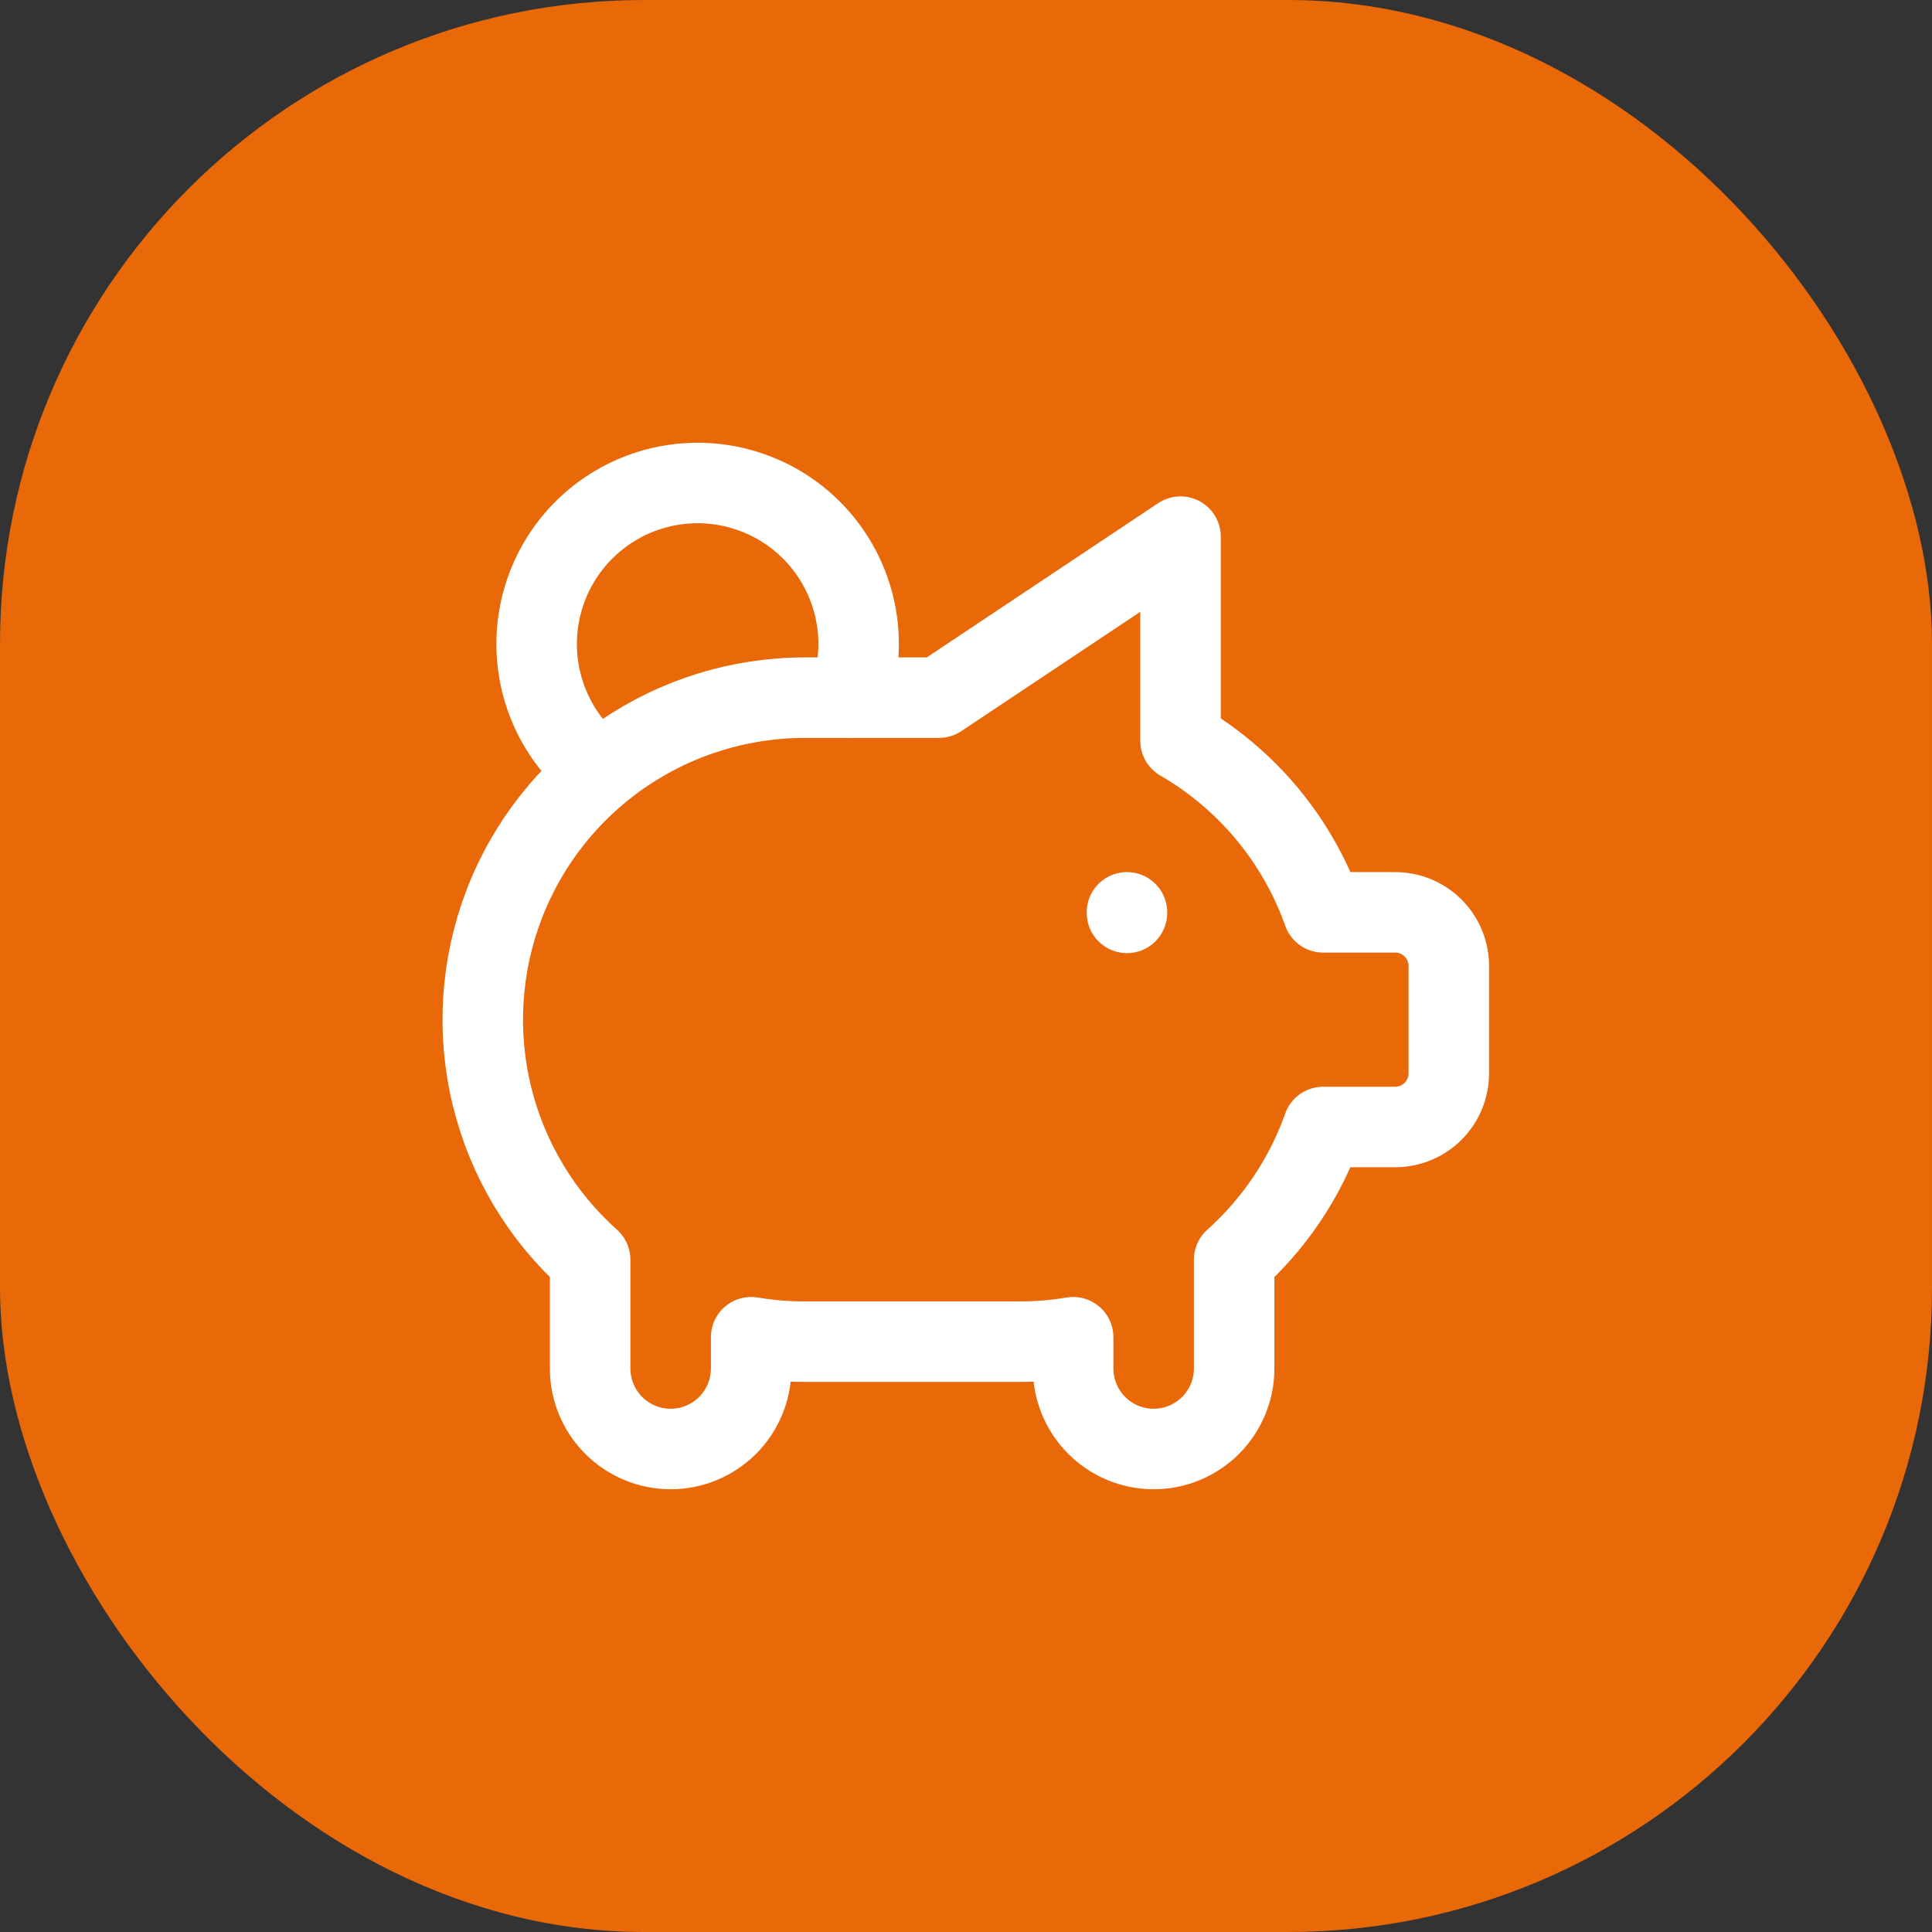
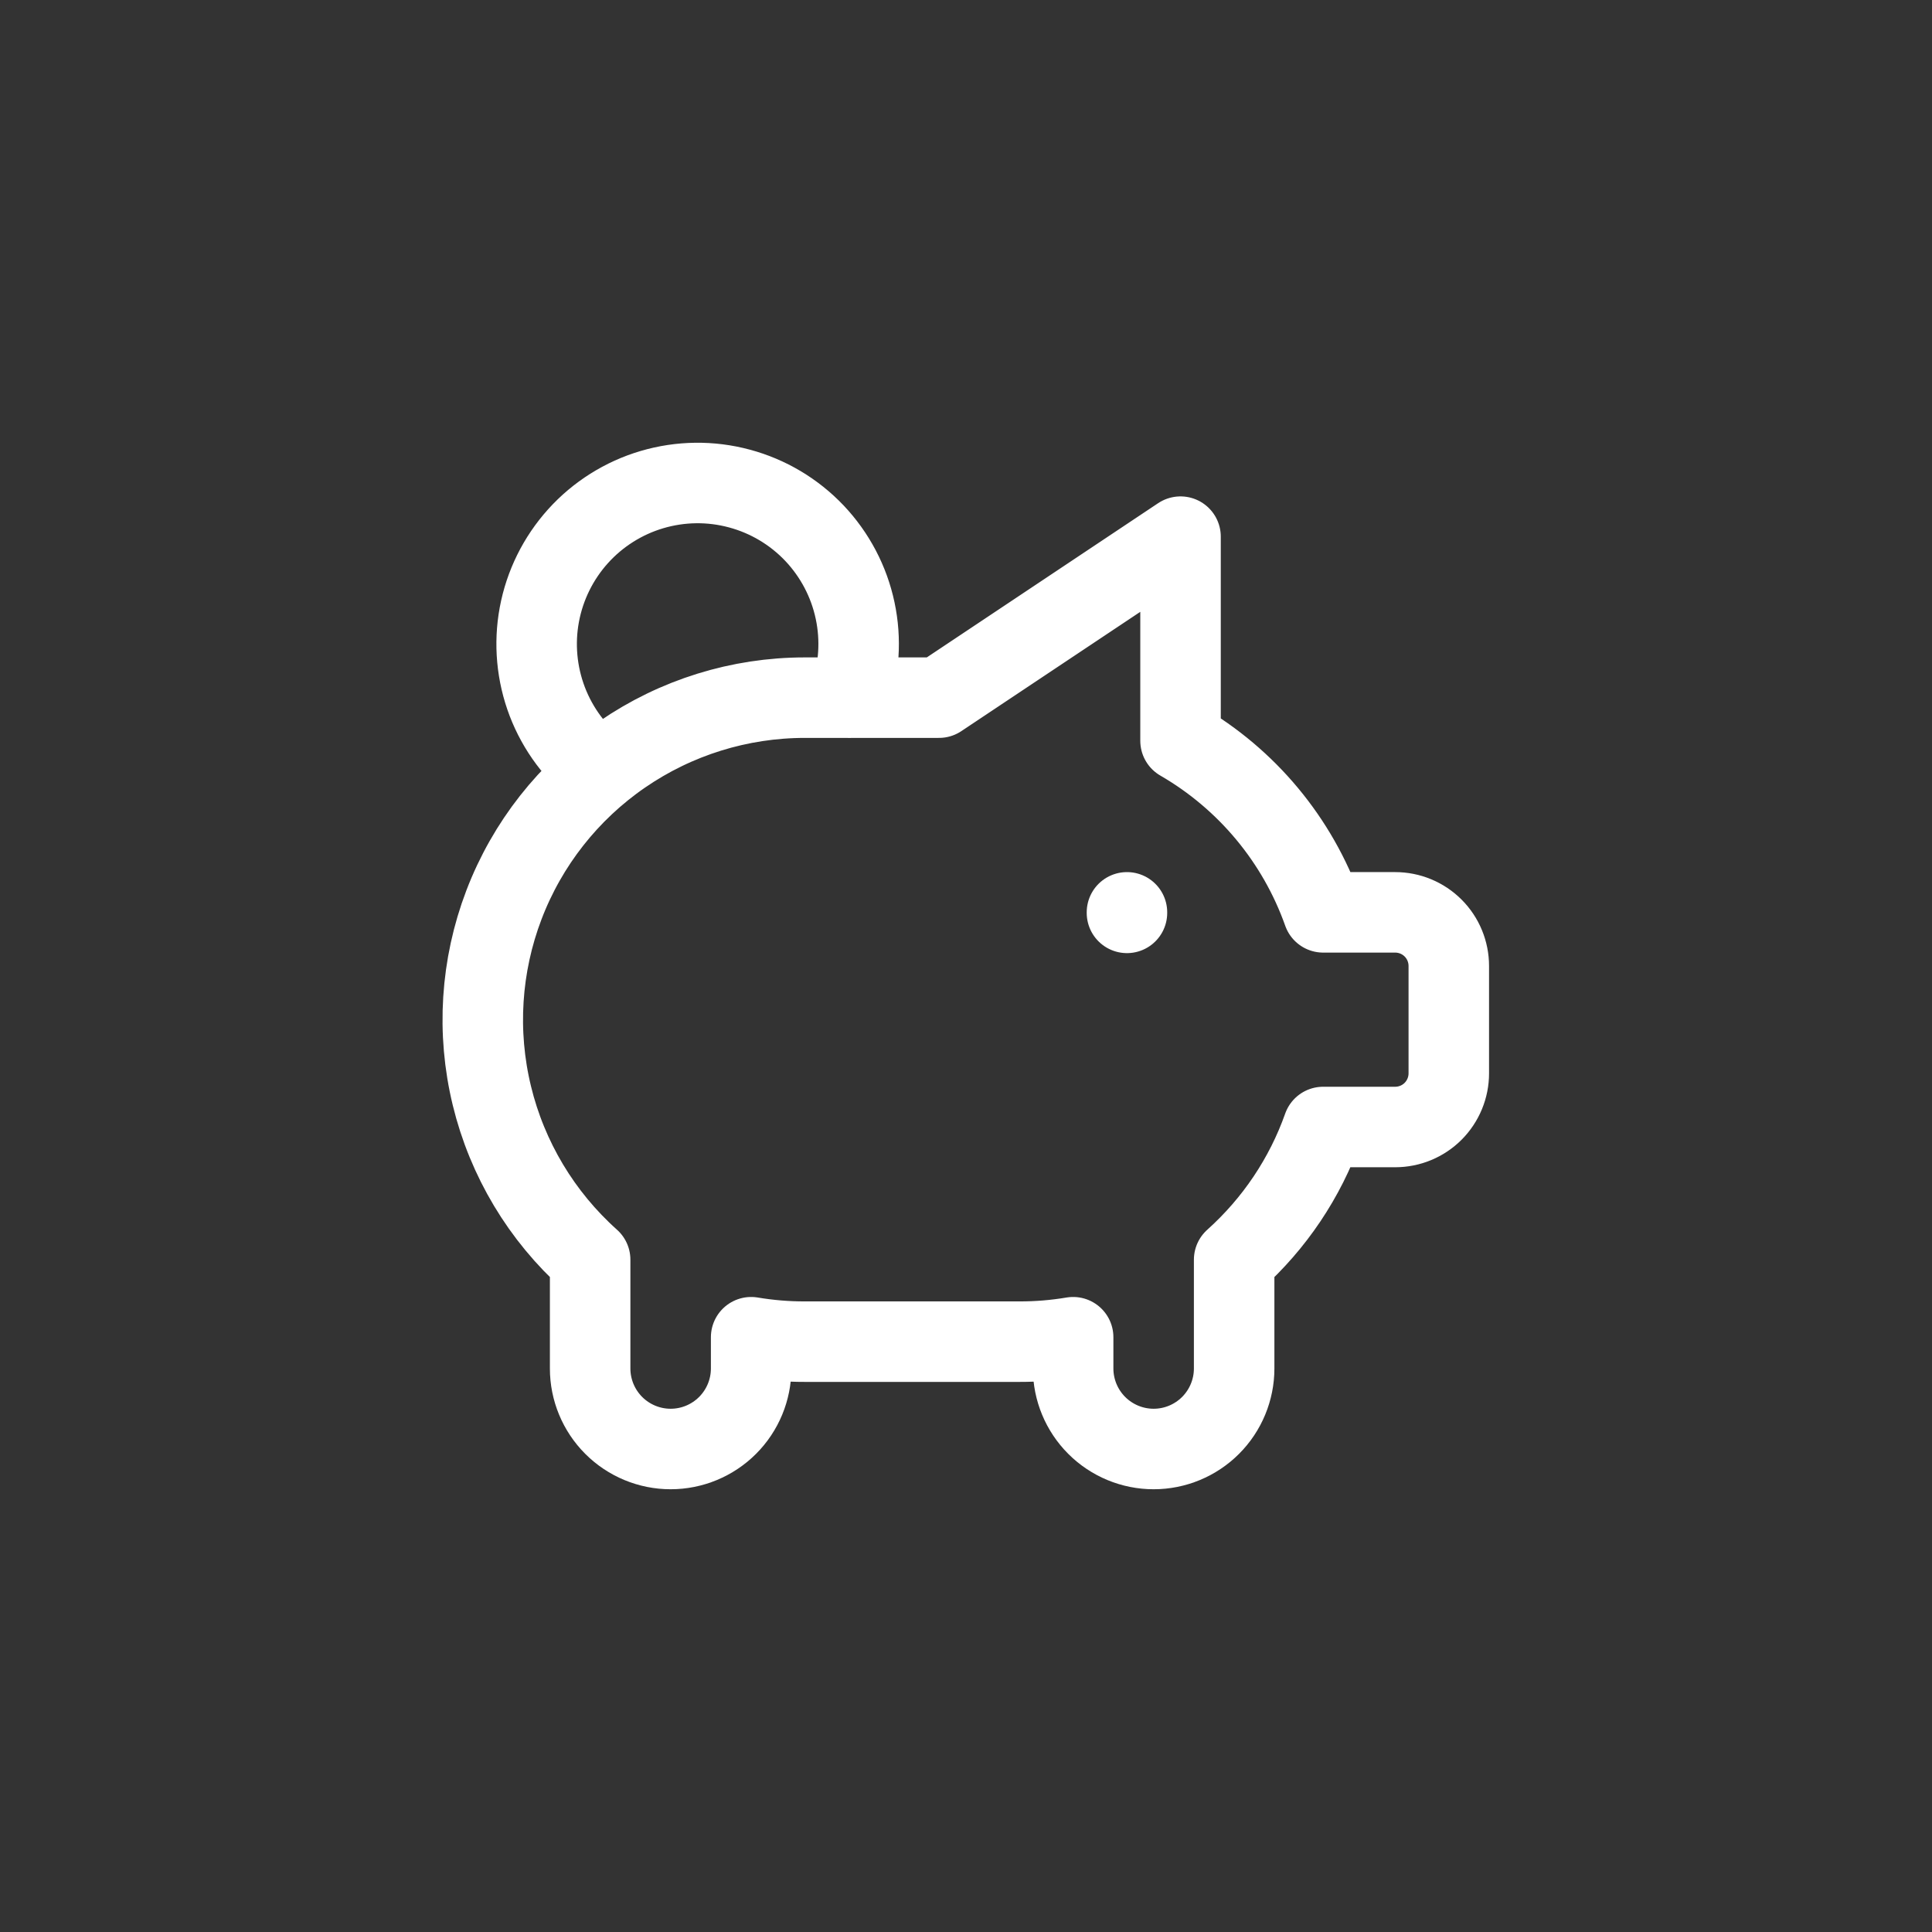
<svg xmlns="http://www.w3.org/2000/svg" width="48" height="48" viewBox="0 0 48 48" fill="none">
  <rect x="0" y="0" width="48" height="48" fill="#333333" stroke="none" />
-   <rect width="48" height="48" rx="16" fill="#E96808" />
  <path d="M27.999 22.667V22.68M14.895 19.172C14.31 18.722 13.861 18.12 13.597 17.431C13.334 16.742 13.265 15.994 13.4 15.269C13.535 14.543 13.868 13.87 14.361 13.322C14.855 12.774 15.491 12.373 16.198 12.164C16.906 11.955 17.657 11.945 18.369 12.137C19.082 12.328 19.727 12.712 20.235 13.247C20.742 13.783 21.092 14.447 21.245 15.169C21.399 15.89 21.349 16.64 21.103 17.335M29.33 13.333V18.404C30.98 19.359 32.237 20.87 32.874 22.667H34.662C35.016 22.667 35.355 22.807 35.605 23.057C35.855 23.307 35.995 23.646 35.995 24V26.667C35.995 27.02 35.855 27.359 35.605 27.61C35.355 27.86 35.016 28 34.662 28H32.873C32.425 29.267 31.663 30.4 30.662 31.297V34C30.662 34.53 30.451 35.039 30.076 35.414C29.701 35.789 29.192 36 28.662 36C28.132 36 27.623 35.789 27.248 35.414C26.873 35.039 26.662 34.53 26.662 34V33.223C26.221 33.297 25.776 33.334 25.329 33.333H19.995C19.549 33.334 19.103 33.297 18.662 33.223V34C18.662 34.53 18.451 35.039 18.076 35.414C17.701 35.789 17.192 36 16.662 36C16.132 36 15.623 35.789 15.248 35.414C14.873 35.039 14.662 34.53 14.662 34V31.297C13.454 30.217 12.602 28.796 12.22 27.221C11.838 25.646 11.943 23.993 12.521 22.479C13.099 20.965 14.123 19.663 15.458 18.744C16.793 17.825 18.375 17.333 19.995 17.333H23.329L29.329 13.333H29.33Z" stroke="white" stroke-width="2" stroke-linecap="round" stroke-linejoin="round" />
</svg>